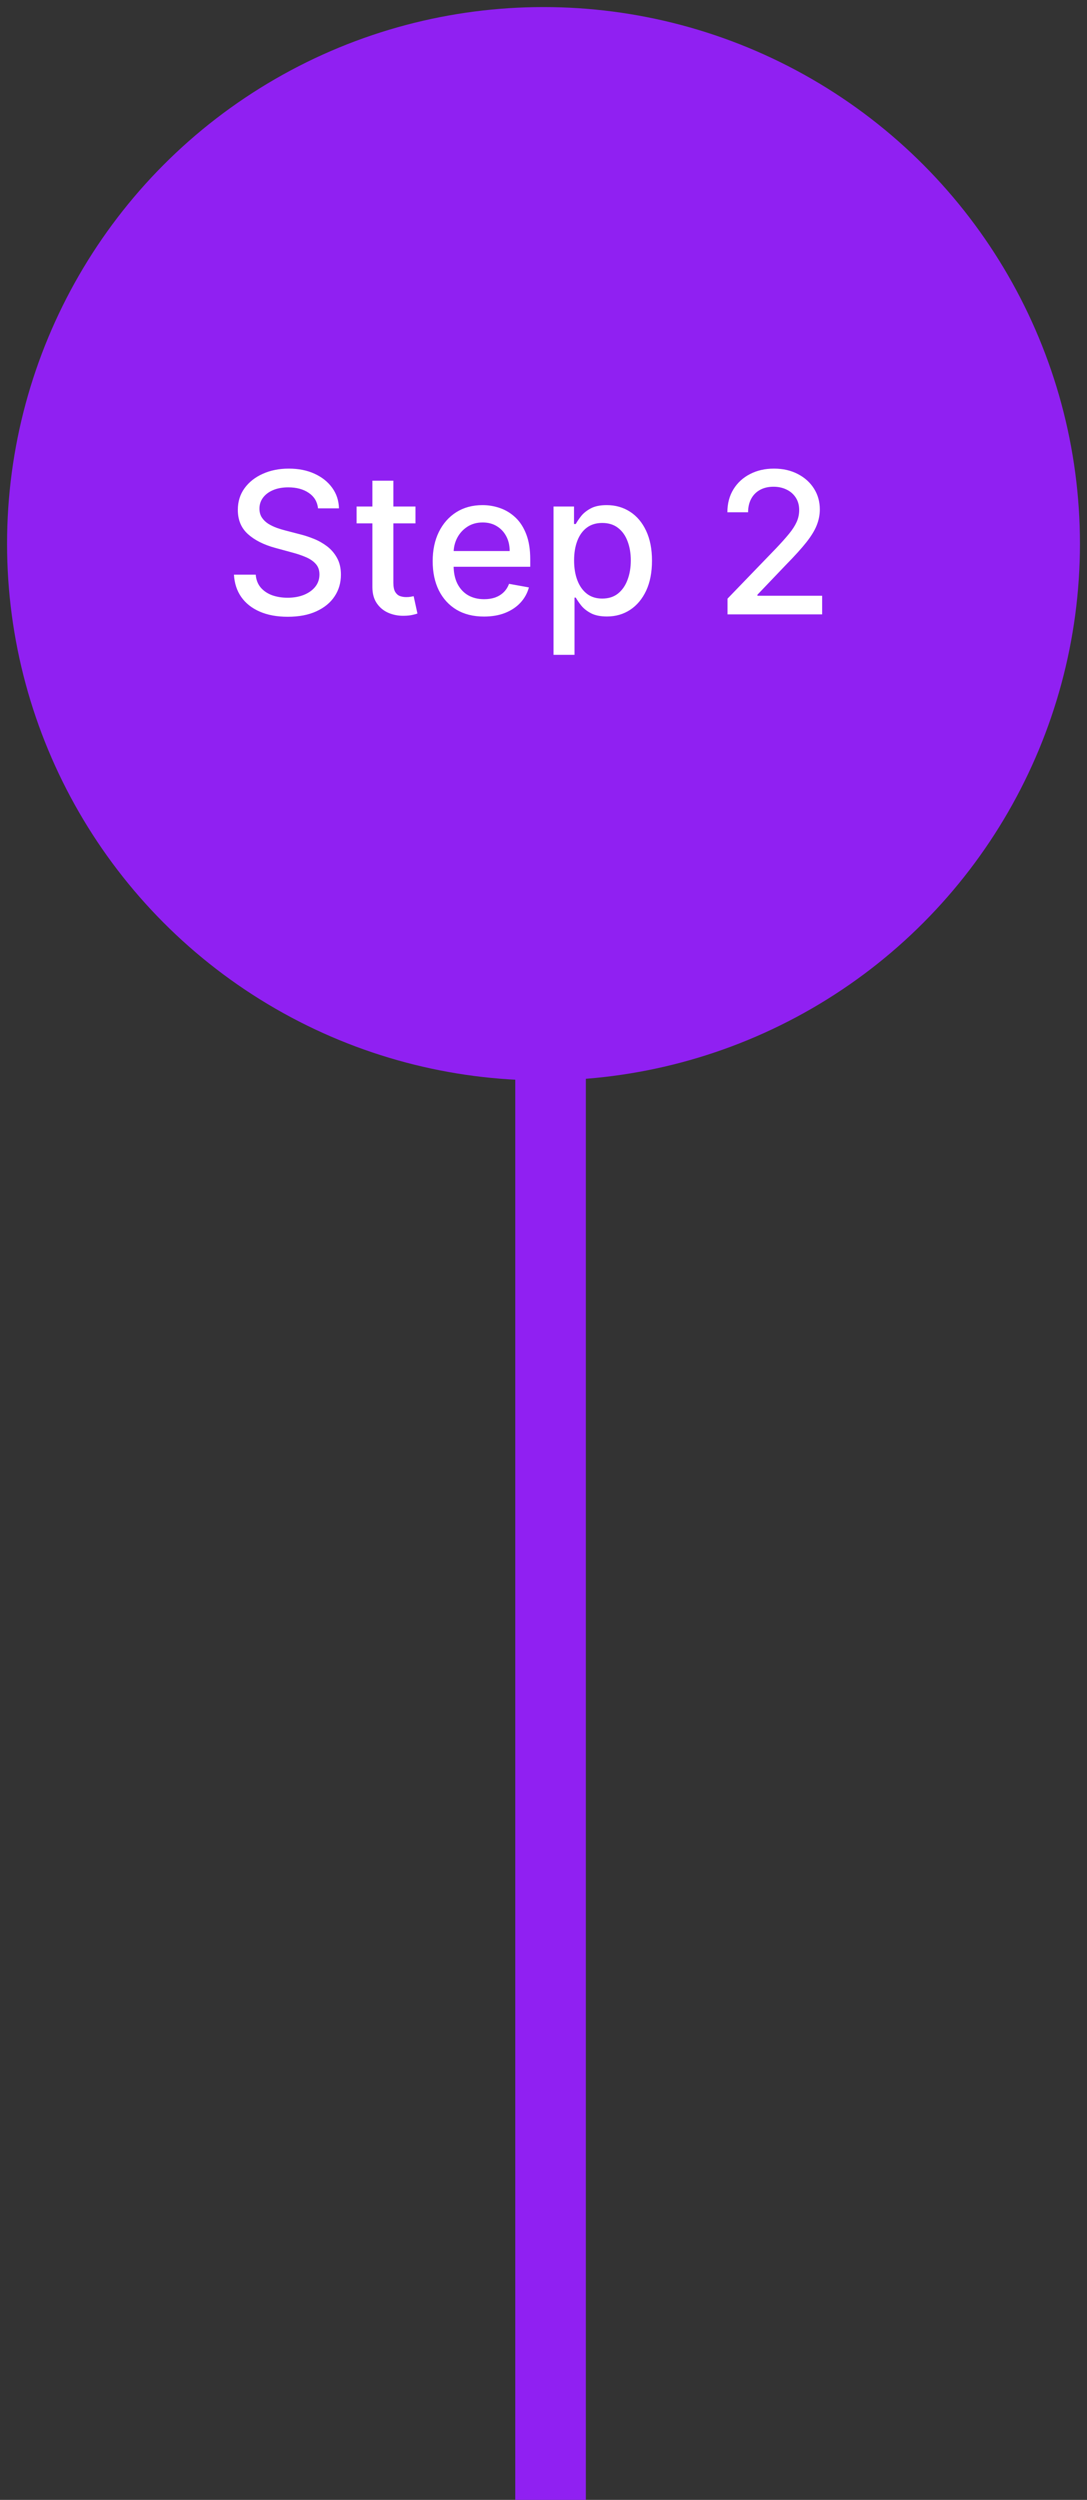
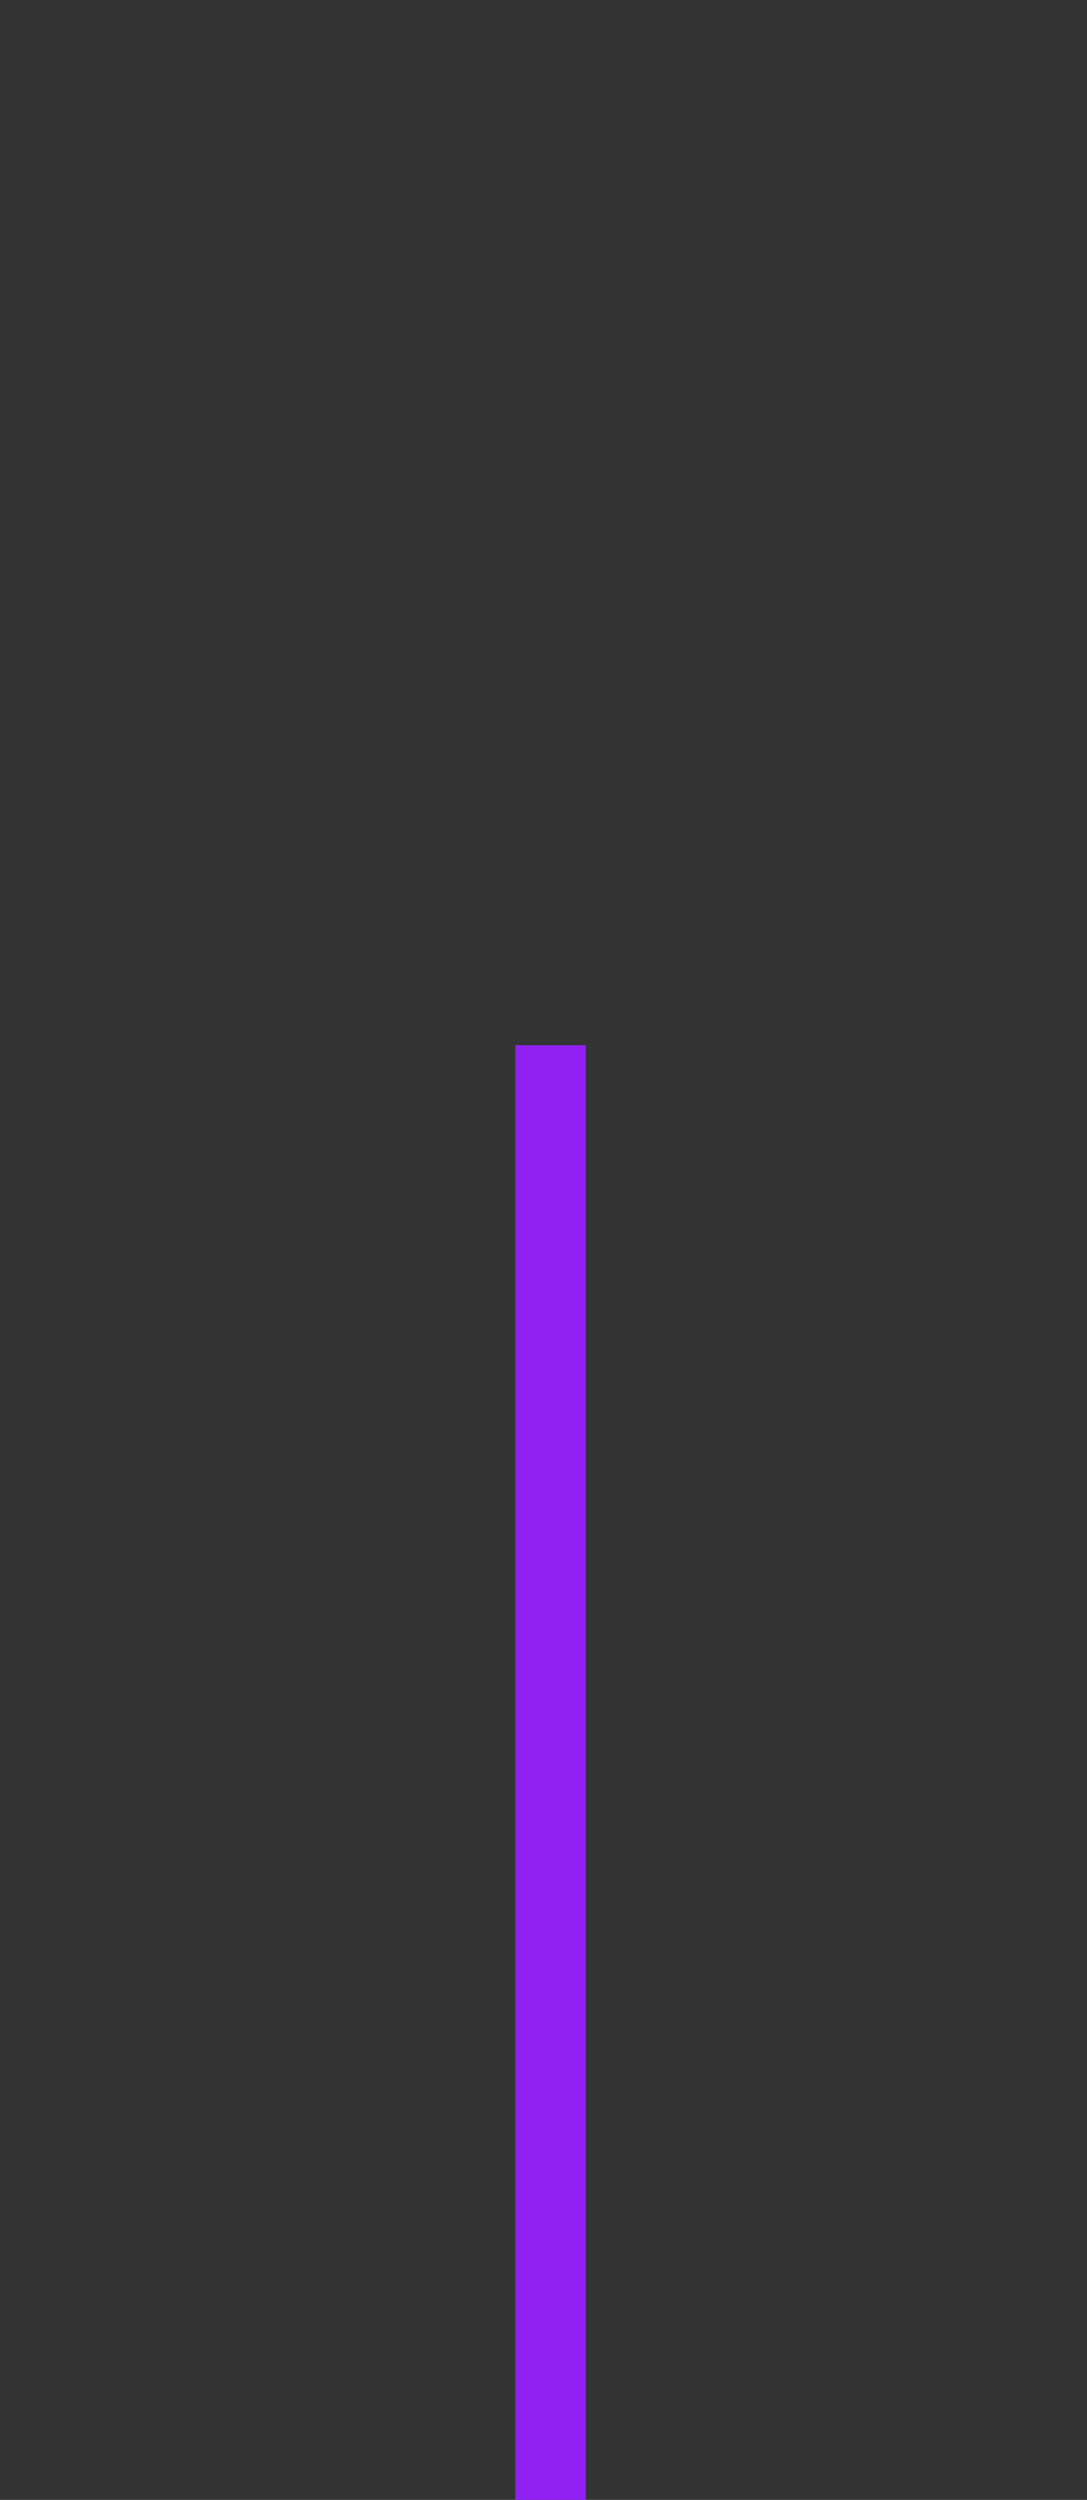
<svg xmlns="http://www.w3.org/2000/svg" width="77" height="177" viewBox="0 0 77 177" fill="none">
  <rect x="0" y="0" width="77" height="177" fill="#333333" stroke="none" />
-   <circle cx="38.5" cy="38.5" r="38" fill="#9020F2" />
-   <path d="M22.529 35.993C22.476 35.522 22.258 35.158 21.873 34.899C21.489 34.637 21.005 34.506 20.421 34.506C20.004 34.506 19.642 34.573 19.337 34.705C19.033 34.834 18.796 35.014 18.627 35.242C18.461 35.468 18.378 35.724 18.378 36.013C18.378 36.255 18.434 36.464 18.547 36.639C18.663 36.815 18.814 36.962 19 37.082C19.188 37.198 19.391 37.295 19.606 37.375C19.821 37.451 20.029 37.514 20.227 37.564L21.222 37.822C21.547 37.902 21.88 38.01 22.221 38.146C22.562 38.282 22.879 38.461 23.171 38.682C23.462 38.905 23.698 39.18 23.877 39.508C24.059 39.836 24.15 40.229 24.15 40.686C24.15 41.263 24.001 41.775 23.703 42.222C23.408 42.67 22.978 43.023 22.415 43.281C21.855 43.54 21.177 43.669 20.382 43.669C19.619 43.669 18.96 43.548 18.403 43.306C17.846 43.064 17.41 42.721 17.095 42.277C16.78 41.83 16.607 41.299 16.573 40.686H18.114C18.144 41.054 18.264 41.361 18.473 41.606C18.685 41.848 18.955 42.028 19.283 42.148C19.614 42.264 19.977 42.322 20.372 42.322C20.806 42.322 21.192 42.254 21.53 42.118C21.871 41.979 22.14 41.786 22.335 41.541C22.531 41.293 22.629 41.003 22.629 40.671C22.629 40.37 22.543 40.123 22.37 39.93C22.201 39.738 21.971 39.579 21.679 39.453C21.391 39.327 21.064 39.216 20.7 39.12L19.497 38.792C18.681 38.57 18.035 38.243 17.558 37.812C17.084 37.382 16.847 36.812 16.847 36.102C16.847 35.516 17.006 35.004 17.324 34.566C17.642 34.129 18.073 33.789 18.617 33.547C19.16 33.302 19.773 33.179 20.456 33.179C21.145 33.179 21.754 33.3 22.281 33.542C22.811 33.784 23.229 34.117 23.534 34.541C23.838 34.962 23.998 35.446 24.011 35.993H22.529ZM29.431 35.864V37.057H25.26V35.864H29.431ZM26.379 34.034H27.865V41.258C27.865 41.546 27.908 41.763 27.994 41.909C28.081 42.052 28.192 42.149 28.327 42.202C28.467 42.252 28.617 42.277 28.78 42.277C28.899 42.277 29.004 42.269 29.093 42.252C29.183 42.236 29.252 42.222 29.302 42.212L29.57 43.44C29.484 43.474 29.361 43.507 29.202 43.54C29.043 43.576 28.845 43.596 28.606 43.599C28.215 43.606 27.85 43.536 27.512 43.391C27.174 43.245 26.901 43.019 26.692 42.715C26.483 42.41 26.379 42.027 26.379 41.566V34.034ZM34.285 43.654C33.532 43.654 32.884 43.493 32.341 43.172C31.8 42.847 31.383 42.391 31.088 41.805C30.796 41.215 30.65 40.524 30.65 39.731C30.65 38.949 30.796 38.26 31.088 37.663C31.383 37.067 31.794 36.601 32.321 36.266C32.851 35.932 33.471 35.764 34.18 35.764C34.611 35.764 35.029 35.836 35.433 35.978C35.837 36.12 36.2 36.344 36.522 36.649C36.843 36.954 37.097 37.35 37.282 37.837C37.468 38.321 37.561 38.91 37.561 39.602V40.129H31.491V39.016H36.104C36.104 38.624 36.025 38.278 35.866 37.977C35.706 37.672 35.483 37.431 35.194 37.256C34.909 37.08 34.575 36.992 34.19 36.992C33.773 36.992 33.408 37.095 33.096 37.3C32.788 37.503 32.55 37.768 32.38 38.096C32.215 38.421 32.132 38.774 32.132 39.155V40.025C32.132 40.535 32.221 40.969 32.4 41.327C32.583 41.685 32.836 41.959 33.161 42.148C33.486 42.333 33.865 42.426 34.3 42.426C34.581 42.426 34.838 42.386 35.07 42.307C35.302 42.224 35.503 42.101 35.672 41.939C35.841 41.776 35.97 41.576 36.059 41.337L37.466 41.591C37.354 42.005 37.152 42.368 36.86 42.68C36.572 42.988 36.209 43.228 35.771 43.401C35.337 43.57 34.841 43.654 34.285 43.654ZM39.21 46.364V35.864H40.662V37.102H40.786C40.872 36.943 40.997 36.758 41.159 36.55C41.322 36.341 41.547 36.159 41.835 36.003C42.124 35.844 42.505 35.764 42.979 35.764C43.595 35.764 44.145 35.92 44.629 36.231C45.113 36.543 45.493 36.992 45.768 37.579C46.046 38.166 46.185 38.871 46.185 39.697C46.185 40.522 46.048 41.23 45.773 41.82C45.498 42.406 45.12 42.859 44.639 43.177C44.159 43.492 43.61 43.649 42.994 43.649C42.53 43.649 42.15 43.571 41.855 43.416C41.563 43.26 41.335 43.077 41.169 42.869C41.003 42.66 40.876 42.474 40.786 42.312H40.697V46.364H39.21ZM40.667 39.682C40.667 40.219 40.745 40.689 40.901 41.094C41.056 41.498 41.282 41.815 41.577 42.043C41.872 42.269 42.233 42.381 42.66 42.381C43.105 42.381 43.476 42.264 43.774 42.028C44.072 41.79 44.298 41.467 44.45 41.059C44.606 40.651 44.684 40.192 44.684 39.682C44.684 39.178 44.608 38.726 44.455 38.325C44.306 37.923 44.081 37.607 43.779 37.375C43.481 37.143 43.108 37.027 42.66 37.027C42.23 37.027 41.865 37.138 41.567 37.36C41.272 37.582 41.048 37.892 40.896 38.29C40.743 38.688 40.667 39.151 40.667 39.682ZM51.536 43.5V42.386L54.981 38.817C55.349 38.429 55.653 38.089 55.891 37.798C56.133 37.503 56.314 37.222 56.433 36.957C56.552 36.692 56.612 36.41 56.612 36.112C56.612 35.774 56.532 35.483 56.373 35.237C56.214 34.989 55.997 34.798 55.722 34.666C55.447 34.53 55.137 34.462 54.792 34.462C54.428 34.462 54.11 34.536 53.838 34.685C53.566 34.834 53.357 35.045 53.212 35.317C53.066 35.589 52.993 35.907 52.993 36.271H51.526C51.526 35.651 51.669 35.11 51.954 34.646C52.239 34.182 52.63 33.822 53.127 33.567C53.624 33.308 54.189 33.179 54.822 33.179C55.462 33.179 56.025 33.307 56.513 33.562C57.003 33.814 57.386 34.158 57.661 34.596C57.936 35.03 58.074 35.521 58.074 36.068C58.074 36.445 58.002 36.815 57.86 37.176C57.721 37.537 57.477 37.94 57.129 38.384C56.781 38.825 56.297 39.36 55.677 39.99L53.654 42.108V42.182H58.238V43.5H51.536Z" fill="white" />
  <line x1="39" y1="74" x2="39" y2="177" stroke="#9020F2" stroke-width="5" />
</svg>